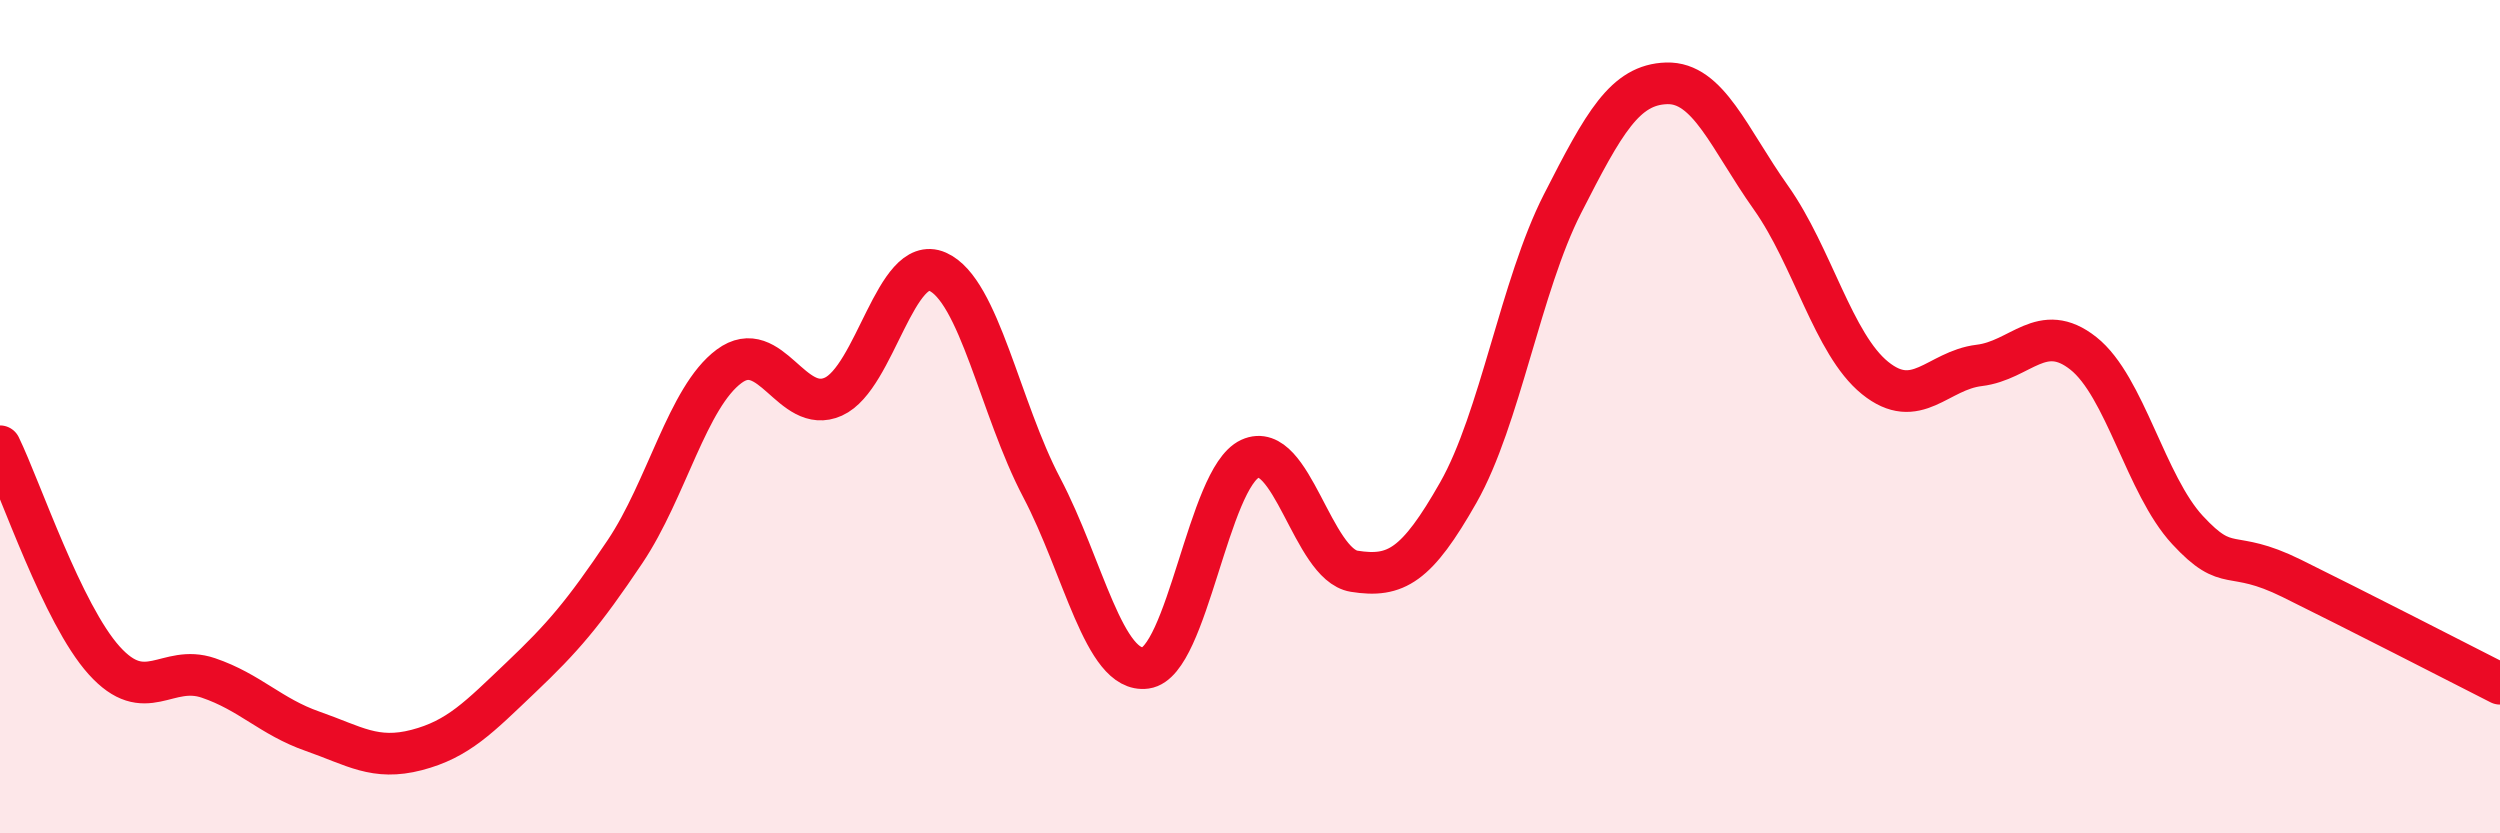
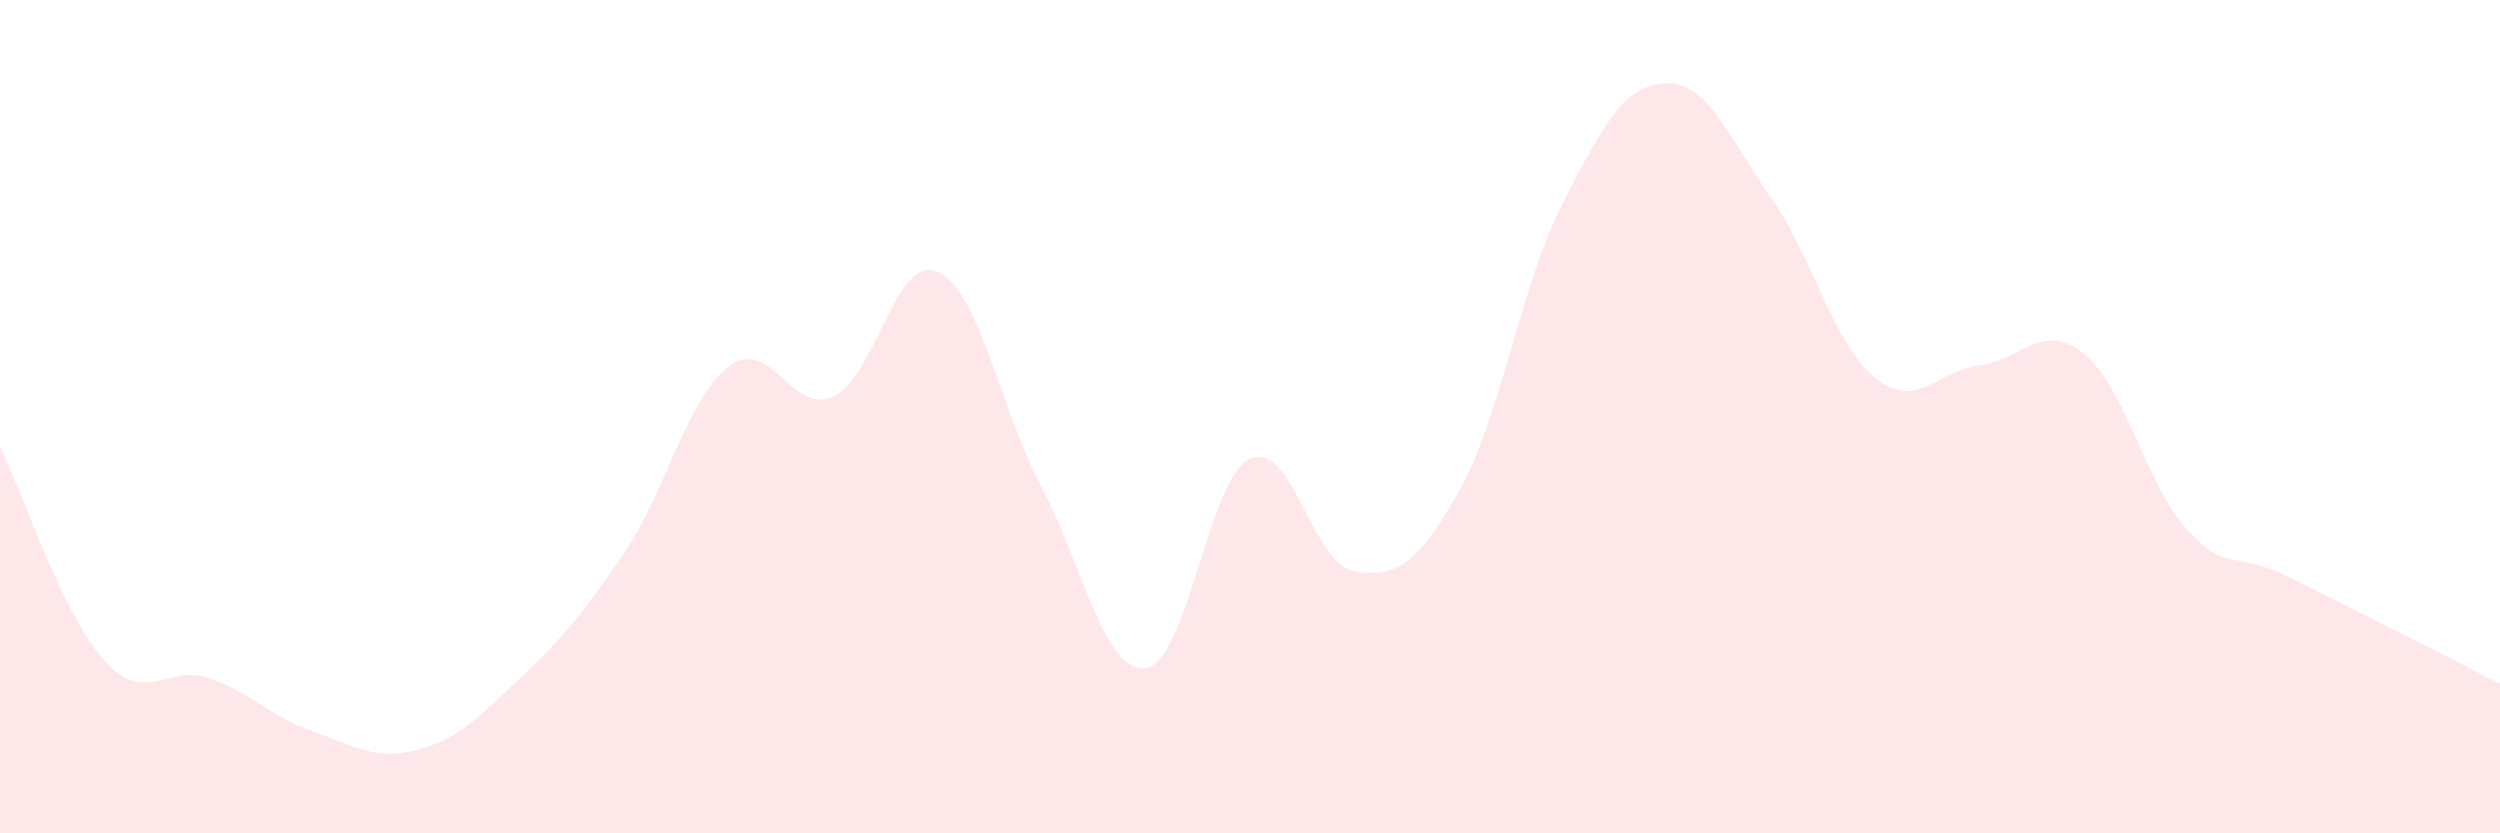
<svg xmlns="http://www.w3.org/2000/svg" width="60" height="20" viewBox="0 0 60 20">
  <path d="M 0,10.71 C 0.5,11.74 1.5,14.74 2.5,15.85 C 3.5,16.96 4,15.93 5,16.27 C 6,16.61 6.5,17.2 7.5,17.55 C 8.5,17.9 9,18.26 10,18 C 11,17.74 11.5,17.21 12.5,16.26 C 13.5,15.31 14,14.73 15,13.24 C 16,11.75 16.5,9.53 17.5,8.79 C 18.5,8.05 19,9.97 20,9.52 C 21,9.07 21.5,6.08 22.5,6.52 C 23.5,6.96 24,9.8 25,11.7 C 26,13.6 26.5,16.17 27.5,16.03 C 28.5,15.89 29,11.47 30,11.01 C 31,10.55 31.5,13.55 32.5,13.71 C 33.5,13.87 34,13.58 35,11.82 C 36,10.06 36.5,6.85 37.5,4.89 C 38.5,2.93 39,2.03 40,2 C 41,1.97 41.5,3.33 42.5,4.74 C 43.5,6.15 44,8.26 45,9.07 C 46,9.88 46.5,8.89 47.5,8.77 C 48.5,8.65 49,7.69 50,8.48 C 51,9.27 51.5,11.64 52.5,12.72 C 53.5,13.8 53.5,13.14 55,13.88 C 56.5,14.62 59,15.9 60,16.41L60 20L0 20Z" fill="#EB0A25" opacity="0.1" stroke-linecap="round" stroke-linejoin="round" />
-   <path d="M 0,10.71 C 0.5,11.74 1.5,14.74 2.5,15.85 C 3.5,16.96 4,15.93 5,16.27 C 6,16.61 6.5,17.2 7.5,17.55 C 8.5,17.9 9,18.26 10,18 C 11,17.74 11.5,17.21 12.5,16.26 C 13.5,15.31 14,14.73 15,13.24 C 16,11.75 16.5,9.53 17.5,8.79 C 18.5,8.05 19,9.97 20,9.52 C 21,9.07 21.5,6.08 22.5,6.52 C 23.5,6.96 24,9.8 25,11.7 C 26,13.6 26.5,16.17 27.5,16.03 C 28.5,15.89 29,11.47 30,11.01 C 31,10.55 31.5,13.55 32.5,13.71 C 33.5,13.87 34,13.58 35,11.82 C 36,10.06 36.5,6.85 37.5,4.89 C 38.5,2.93 39,2.03 40,2 C 41,1.97 41.5,3.33 42.5,4.74 C 43.5,6.15 44,8.26 45,9.07 C 46,9.88 46.5,8.89 47.5,8.77 C 48.5,8.65 49,7.69 50,8.48 C 51,9.27 51.5,11.64 52.5,12.72 C 53.5,13.8 53.5,13.14 55,13.88 C 56.5,14.62 59,15.9 60,16.41" stroke="#EB0A25" stroke-width="1" fill="none" stroke-linecap="round" stroke-linejoin="round" />
</svg>